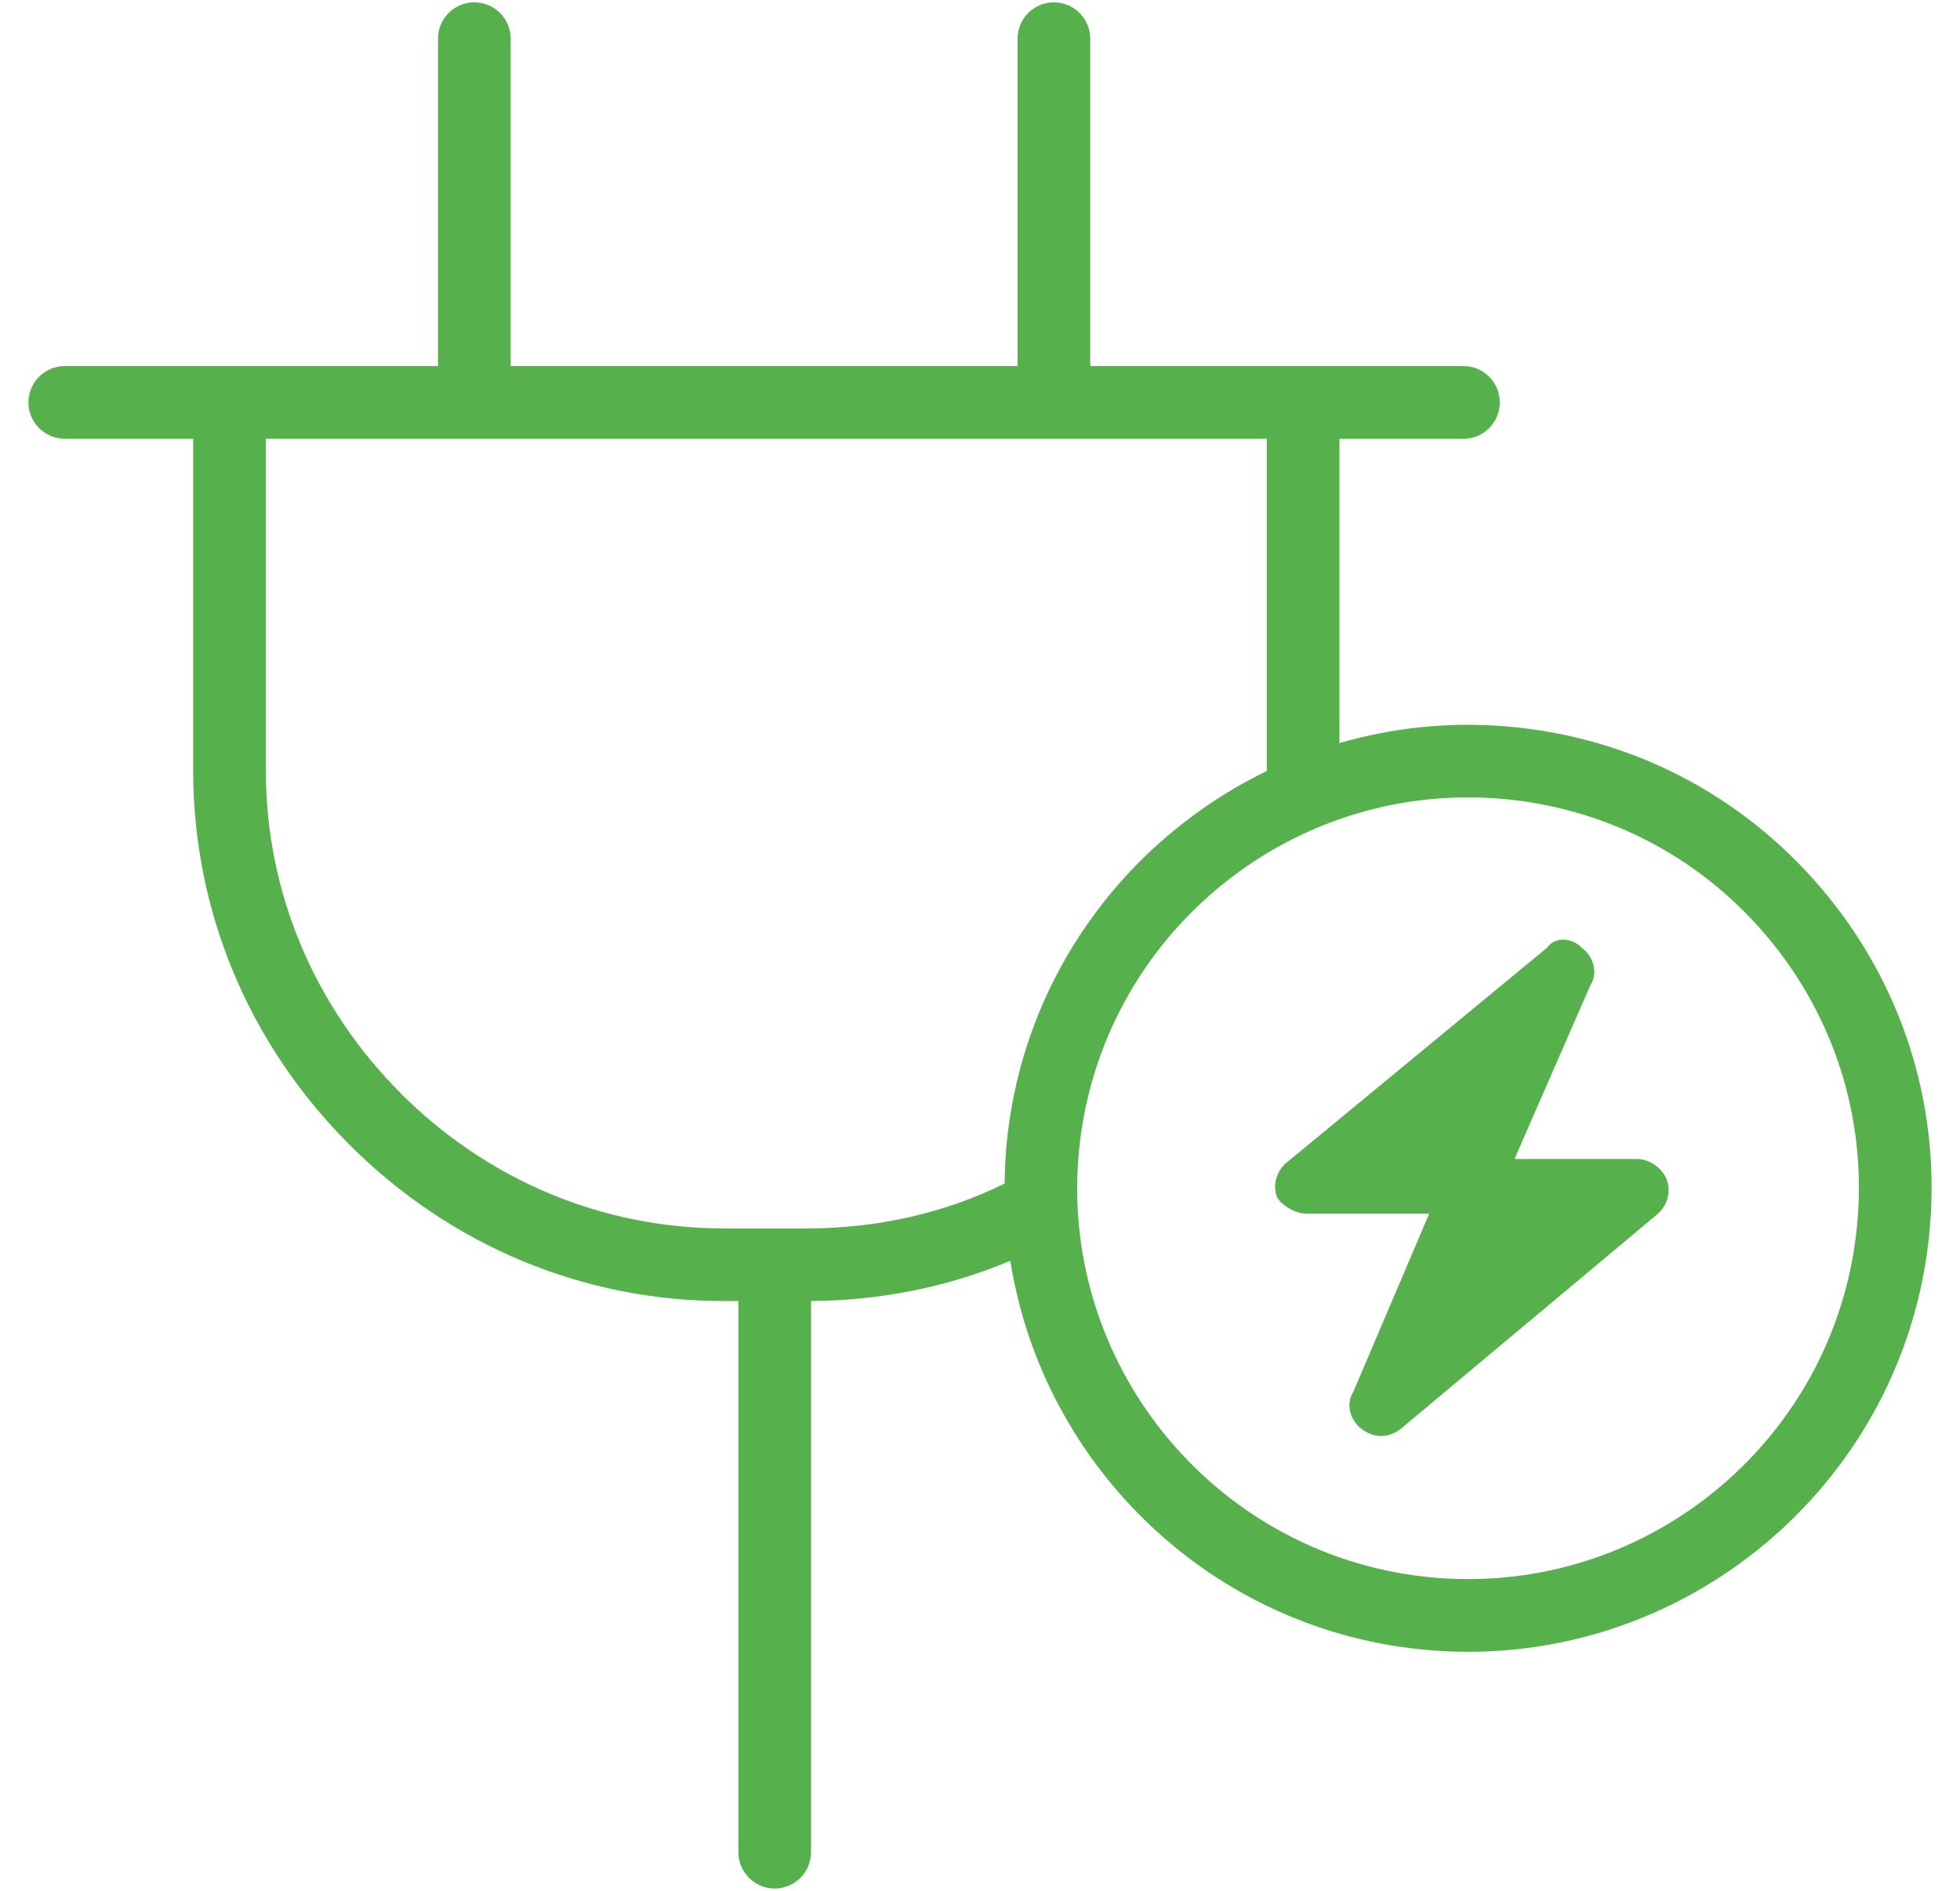
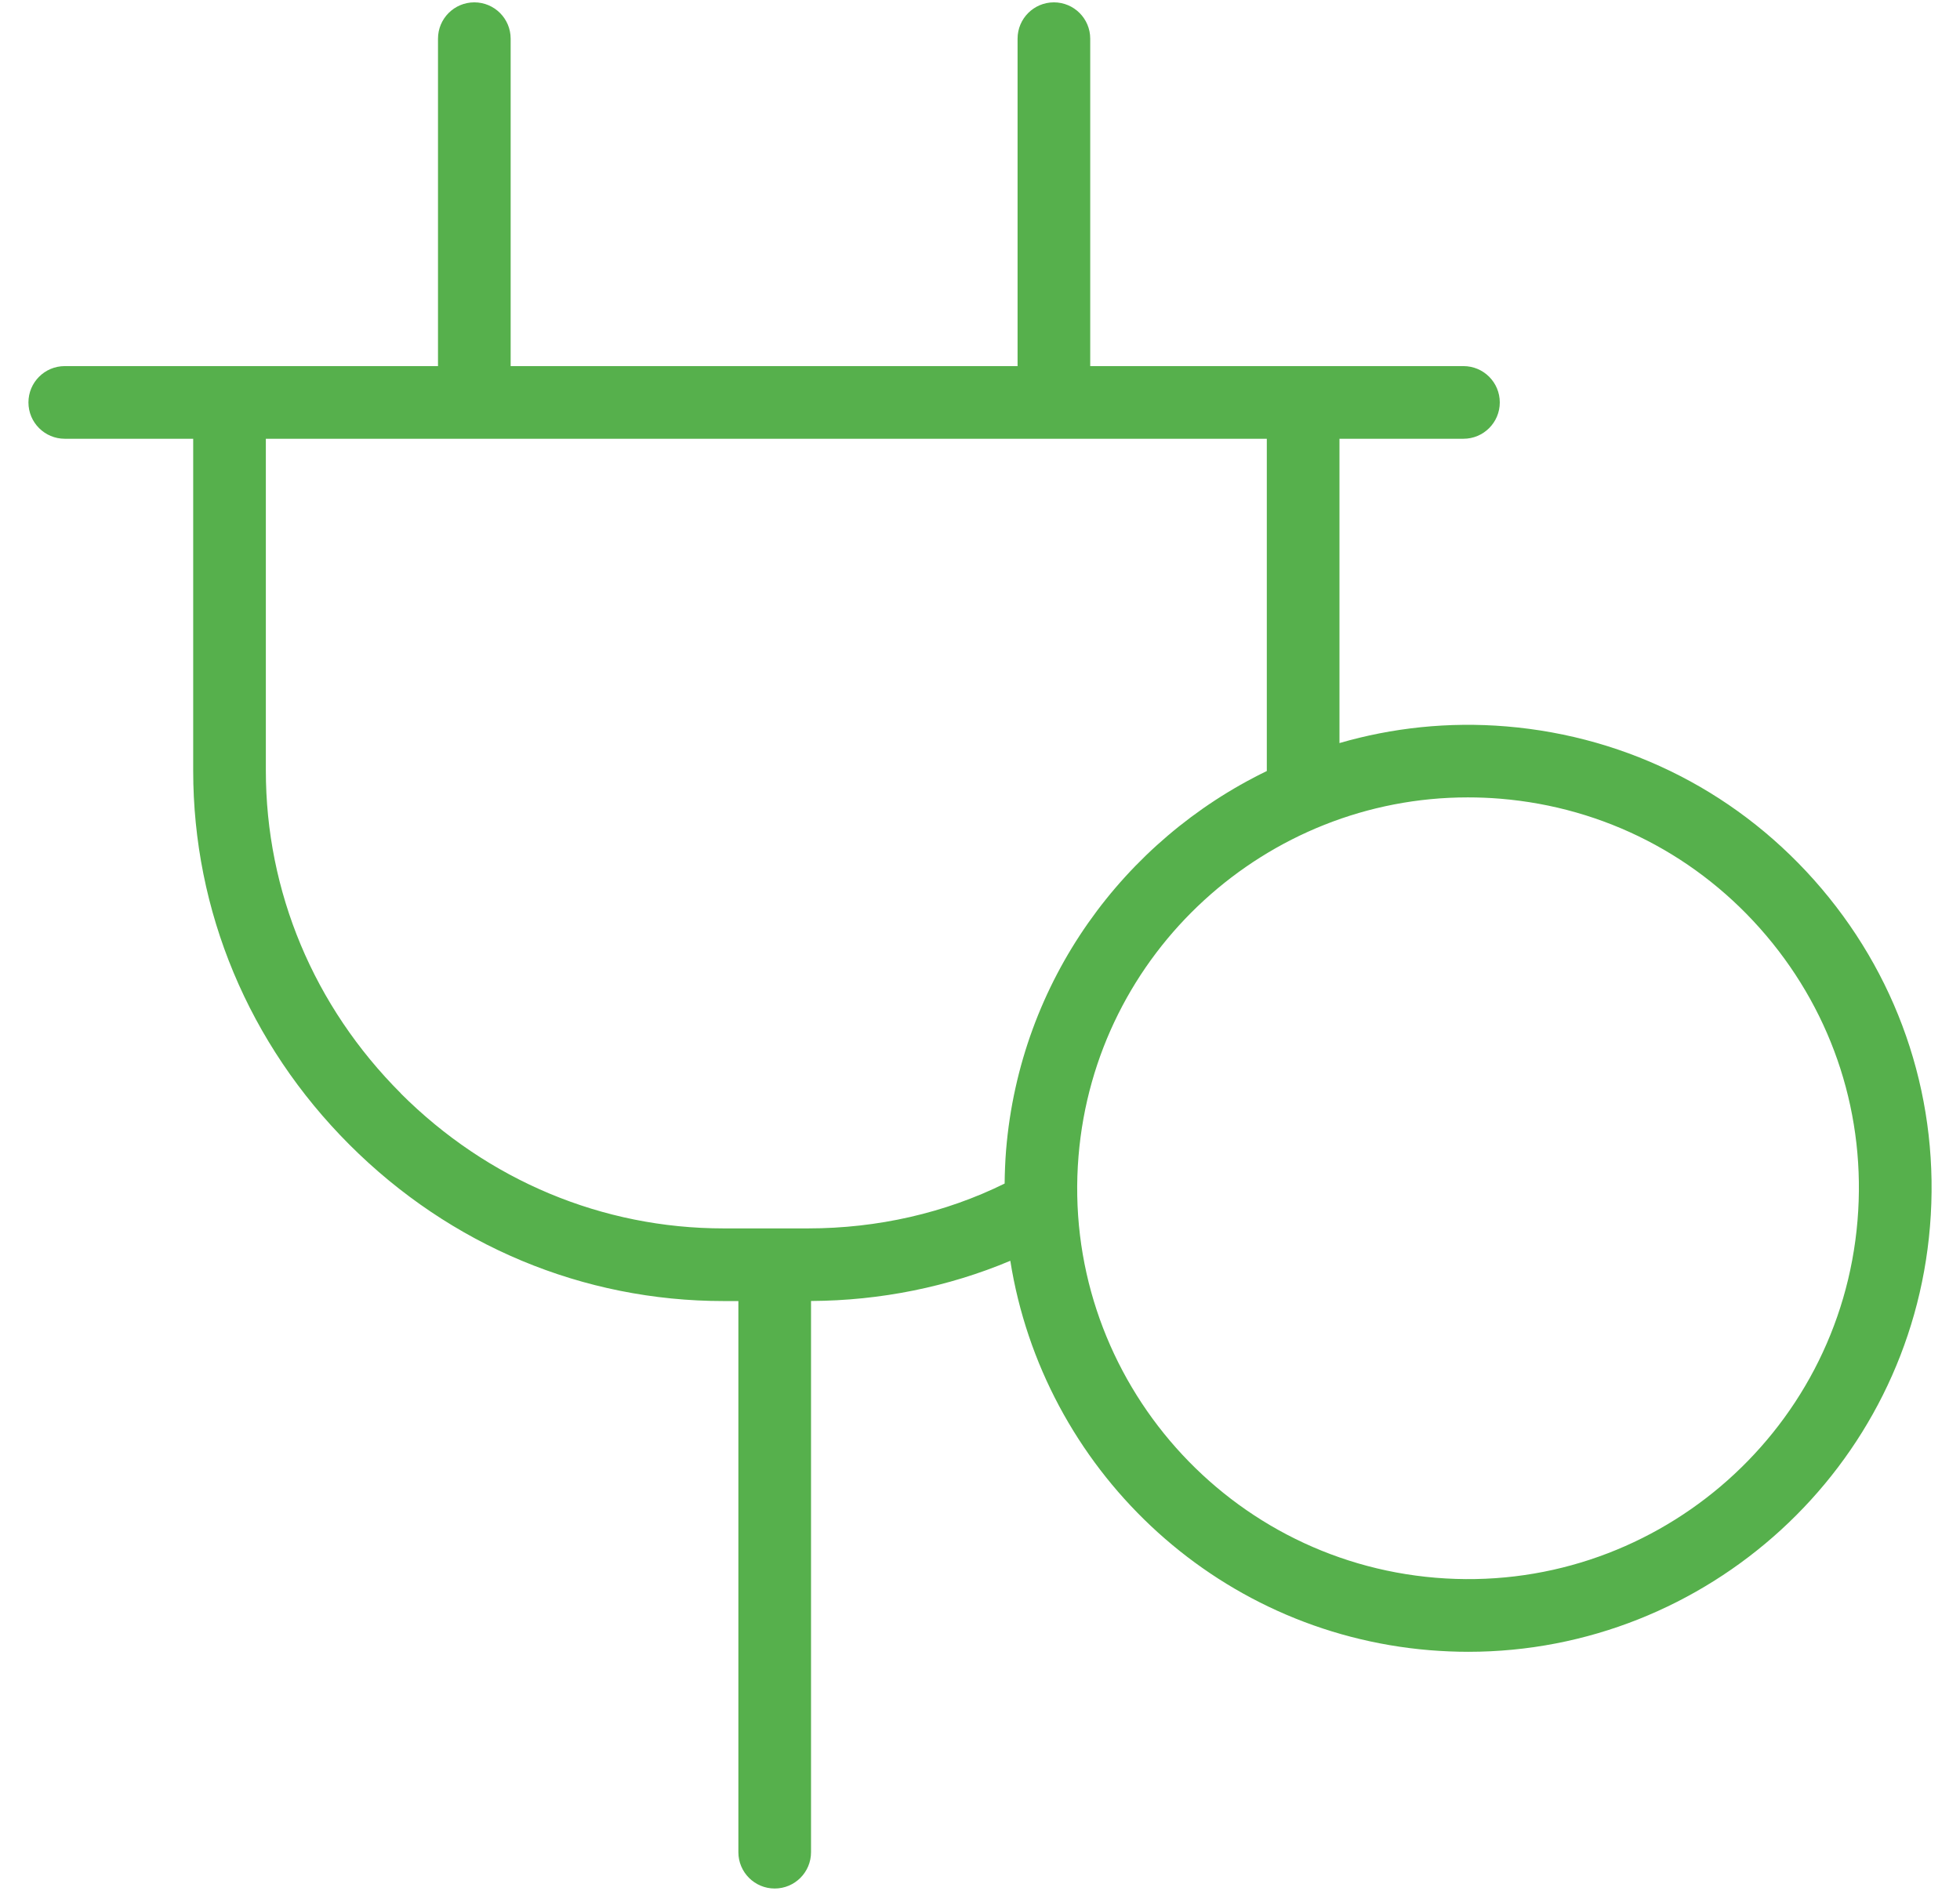
<svg xmlns="http://www.w3.org/2000/svg" viewBox="0 0 283.26 273.27">
  <defs>
    <style> .lin-coupled { fill: #56b04c; } </style>
  </defs>
  <g class="lin-coupled">
    <path d="M263.27,128.44c-11.57-13.65-27.75-21.98-45.59-23.46-8.36-.69-16.49,.2-24.1,2.41V63.41h17.92c2.9,0,5.25-2.35,5.25-5.25s-2.35-5.25-5.25-5.25h-53.94V5.59c0-2.9-2.35-5.25-5.25-5.25s-5.25,2.35-5.25,5.25V52.91H73.8V5.59c0-2.9-2.35-5.25-5.25-5.25s-5.25,2.35-5.25,5.25V52.91H9.36c-2.9,0-5.25,2.35-5.25,5.25s2.35,5.25,5.25,5.25H27.92v47.96c0,20.3,8.02,39.5,22.59,54.07,14.57,14.57,33.77,22.59,54.07,22.59h2.13v79.65c0,2.9,2.35,5.25,5.25,5.25s5.25-2.35,5.25-5.25v-79.66c10.06-.05,19.87-2.05,28.8-5.81,4.72,29.78,29.28,53.69,60.63,56.28,1.87,.15,3.73,.23,5.57,.23,34.45,0,63.82-26.53,66.71-61.46,1.48-17.83-4.08-35.17-15.65-48.82Zm-205.34,29.57c-12.58-12.58-19.51-29.15-19.51-46.65V63.41H183.08v47.96s0,.04,0,.06c-20.64,10-35.66,30.32-37.68,54.79-.13,1.62-.19,3.23-.21,4.83-8.59,4.24-18.35,6.48-28.4,6.48h-12.22c-17.5,0-34.06-6.93-46.65-19.51Zm210.52,18.38c-2.57,31.04-29.88,54.21-60.95,51.63-31.04-2.57-54.2-29.91-51.63-60.95,2.44-29.46,27.2-51.83,56.25-51.83,1.55,0,3.12,.06,4.7,.19,15.04,1.24,28.69,8.27,38.44,19.78,9.75,11.51,14.44,26.13,13.19,41.17Z" />
-     <path d="M236.57,167.5h-17.69l10.95-25.08c1.15-1.78,.51-4.2-1.27-5.47-1.15-1.27-3.69-1.78-4.96,0l-37.8,31.19c-1.27,1.15-1.91,3.05-1.27,4.84,.64,1.15,2.55,2.42,4.33,2.42h17.69l-10.95,25.71c-1.15,1.78-.51,4.2,1.27,5.47,1.78,1.27,3.69,1.27,5.47,0l37.29-31.19c1.27-1.15,1.91-3.05,1.27-4.84-.64-1.78-2.55-3.05-4.33-3.05Z" />
  </g>
</svg>